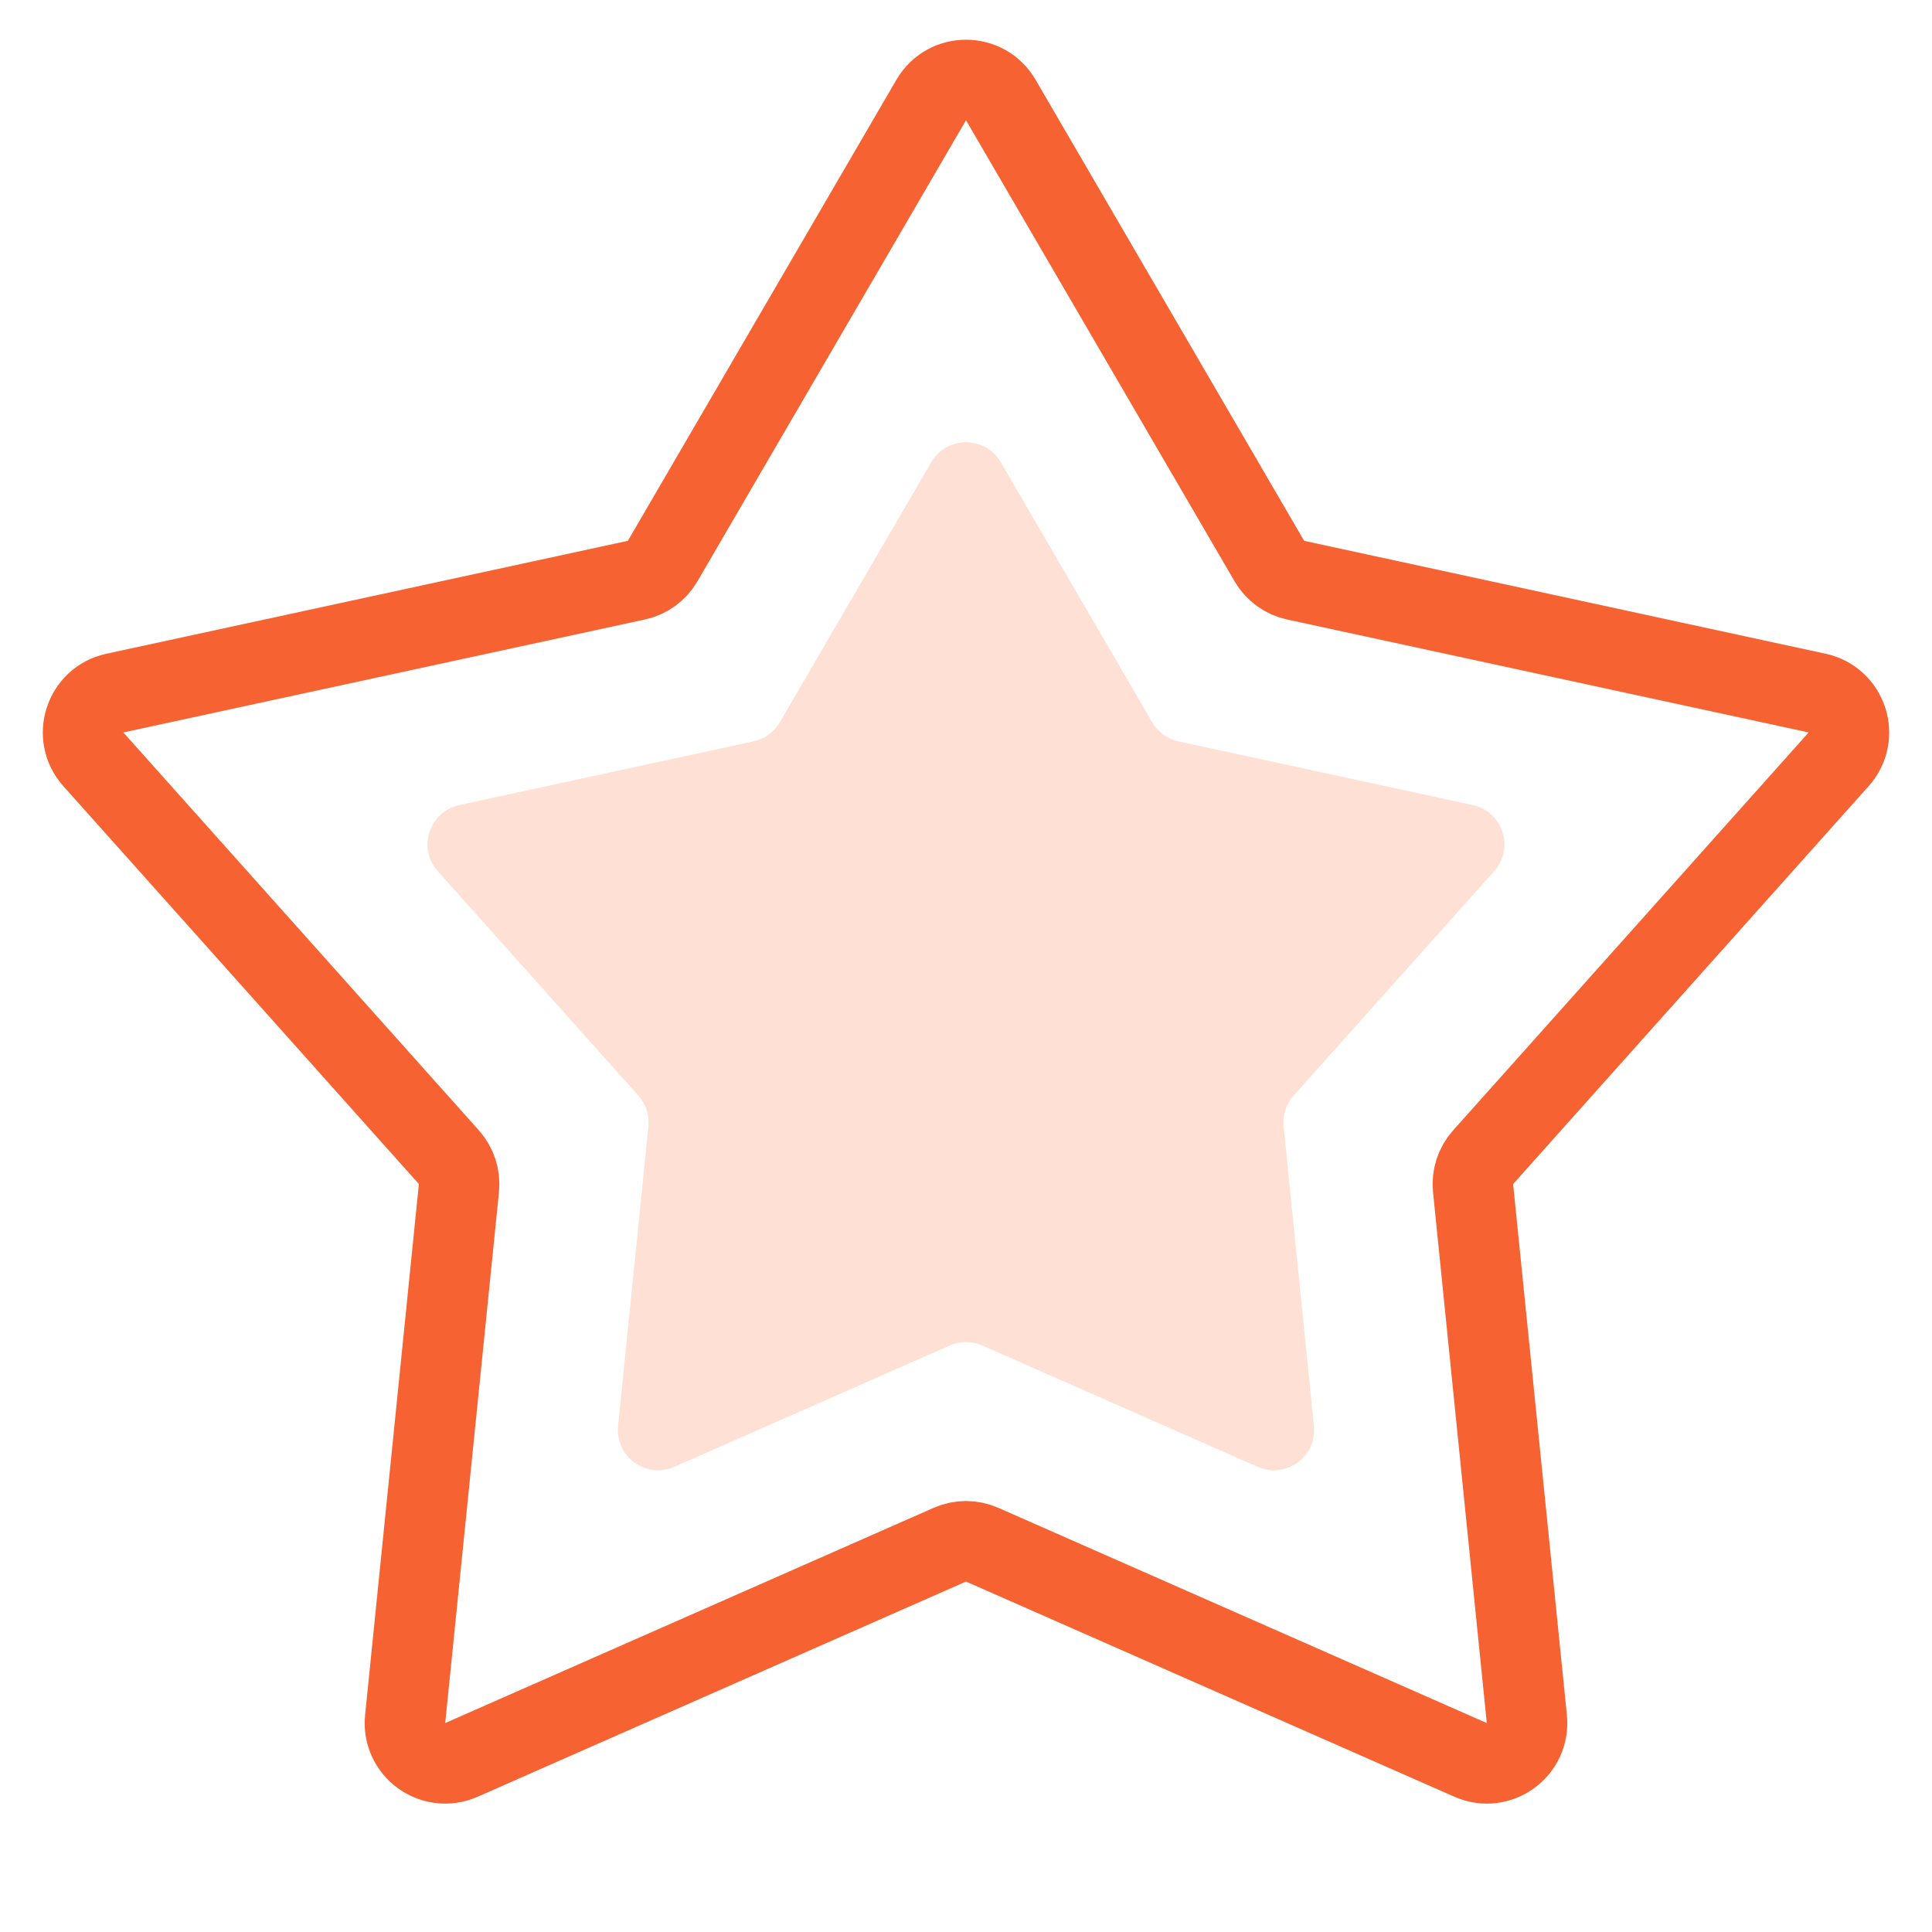
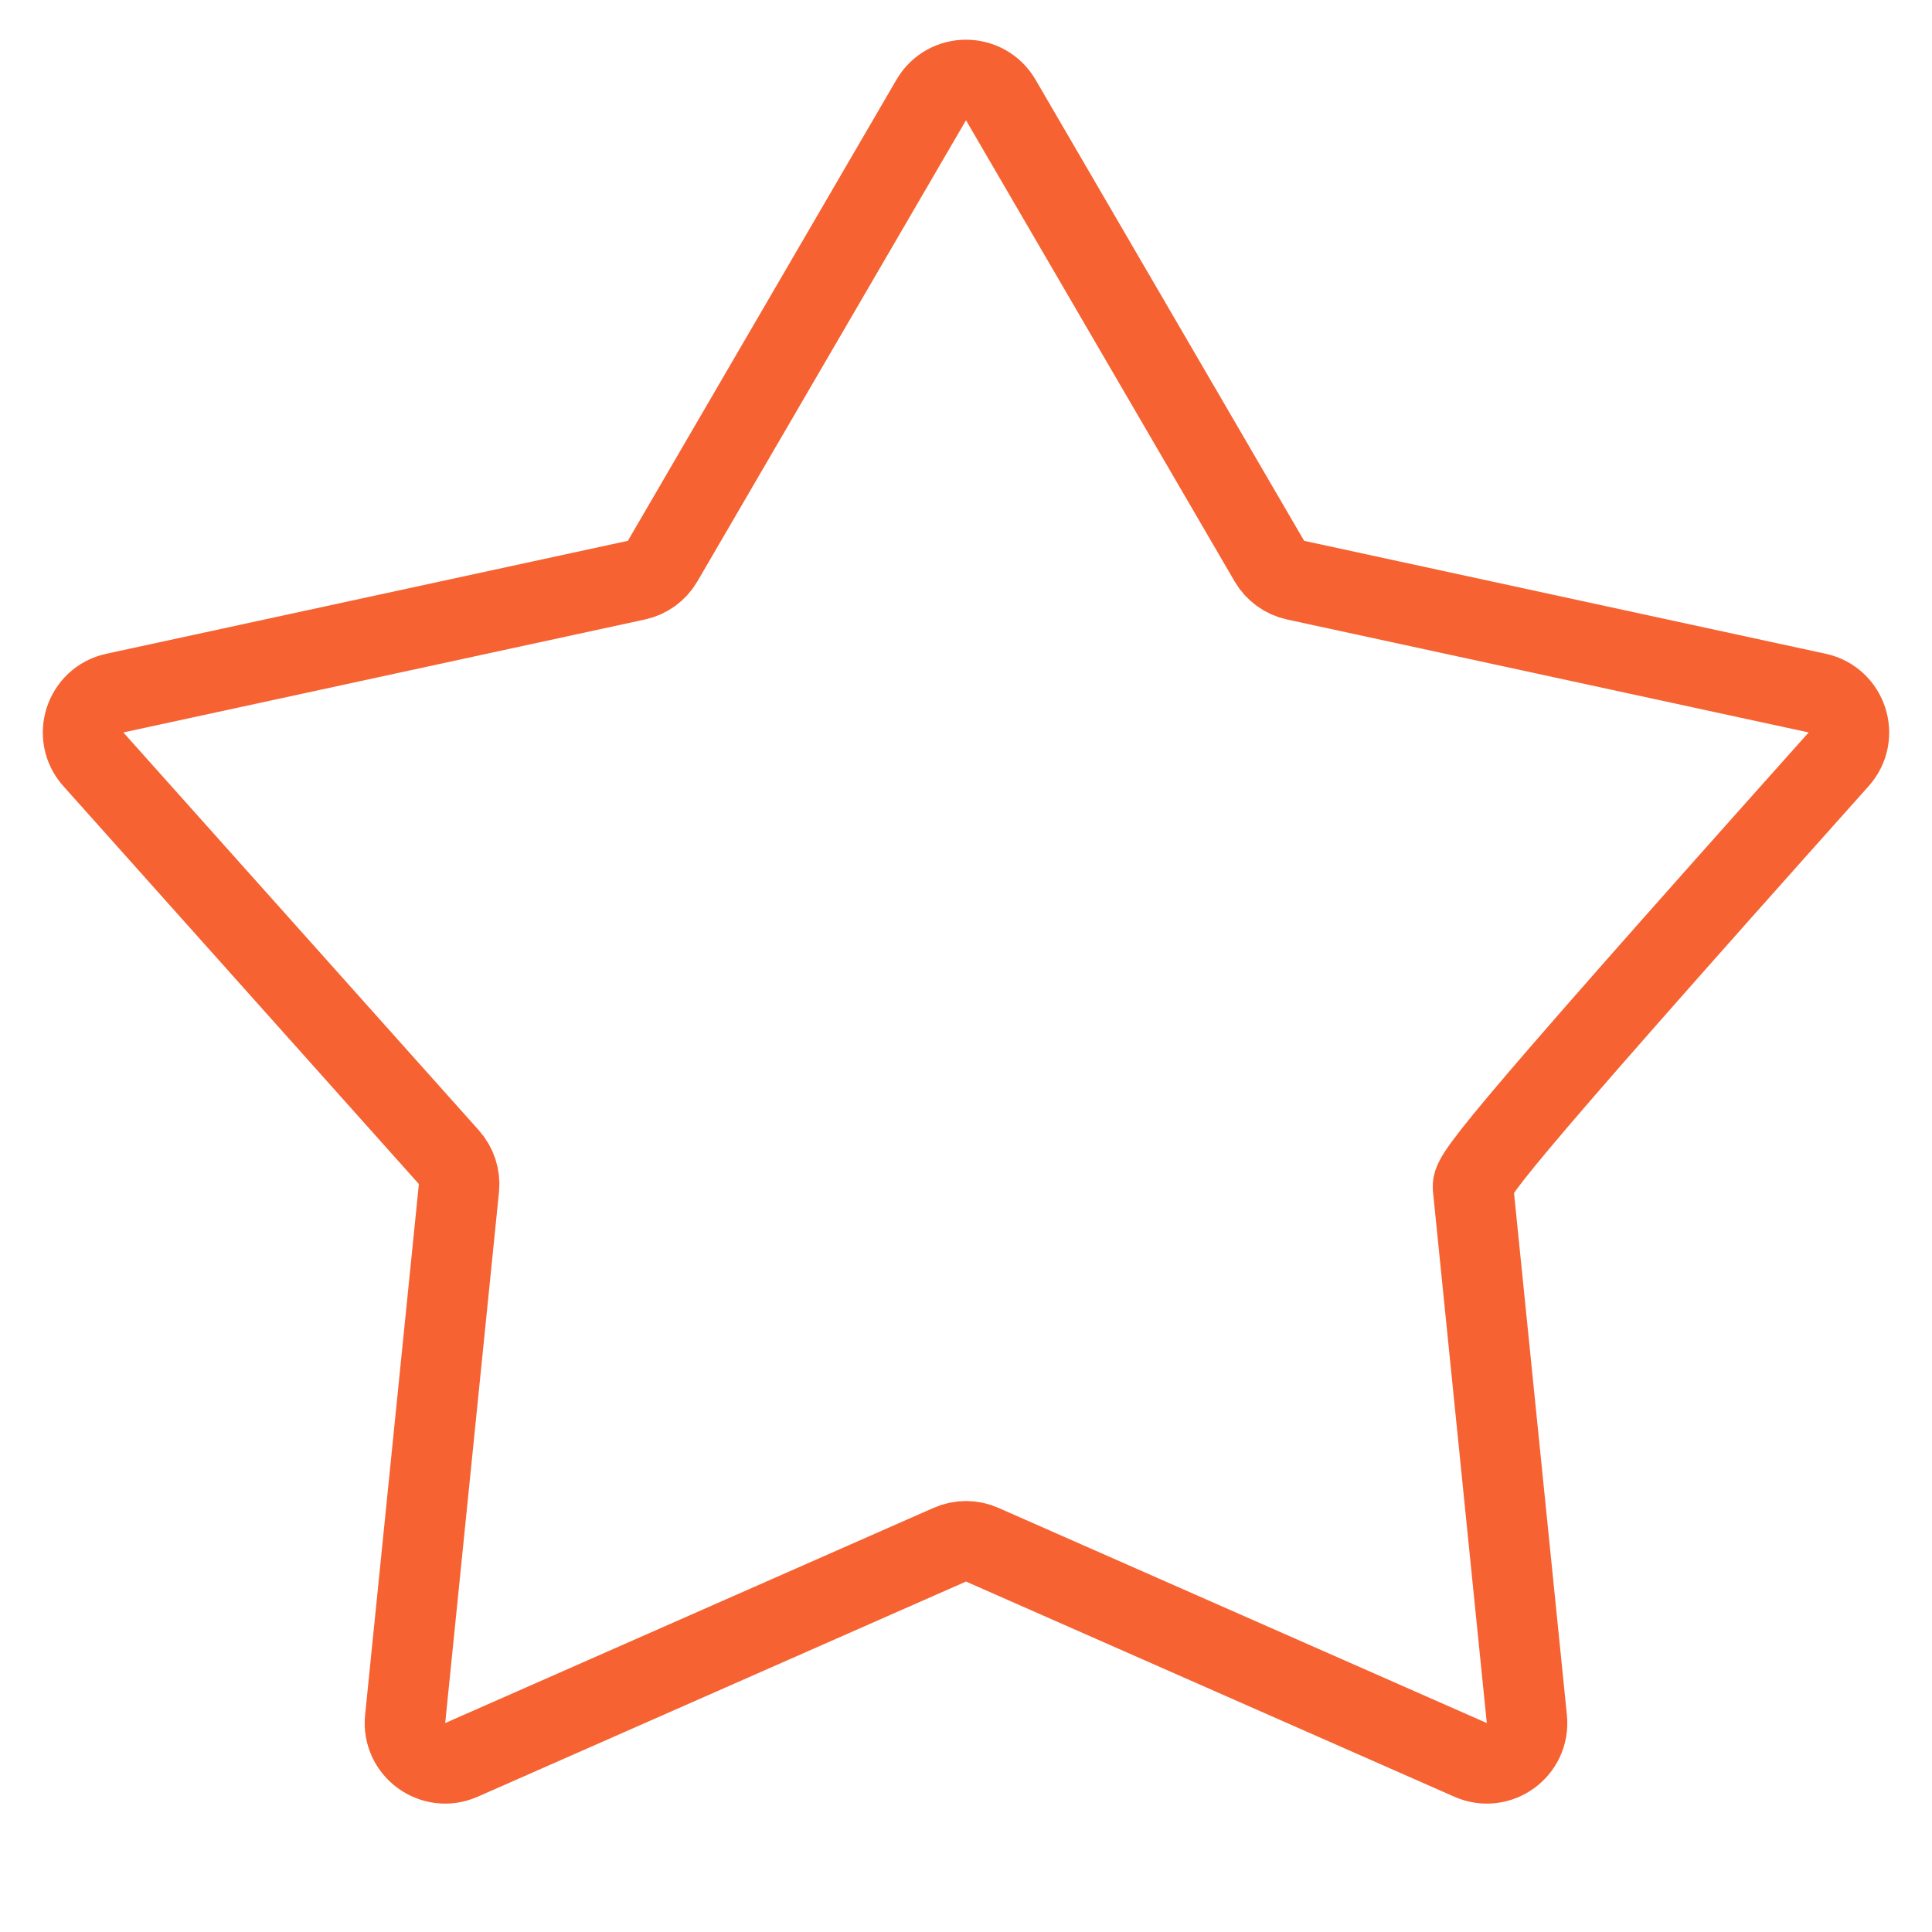
<svg xmlns="http://www.w3.org/2000/svg" width="48" height="48" viewBox="0 0 48 48" fill="none">
-   <path d="M23.136 2.484C23.522 1.821 24.478 1.821 24.864 2.484L31.537 13.94C31.678 14.183 31.915 14.355 32.189 14.414L45.147 17.22C45.896 17.382 46.192 18.292 45.681 18.864L36.848 28.75C36.66 28.96 36.57 29.238 36.598 29.517L37.934 42.708C38.011 43.471 37.237 44.033 36.536 43.724L24.403 38.378C24.146 38.264 23.854 38.264 23.597 38.378L11.464 43.724C10.763 44.033 9.989 43.471 10.066 42.708L11.402 29.517C11.43 29.238 11.339 28.96 11.152 28.75L2.319 18.864C1.808 18.292 2.104 17.382 2.853 17.22L15.81 14.414C16.085 14.355 16.322 14.183 16.463 13.94L23.136 2.484Z" stroke="#F66232" stroke-width="2" />
-   <path d="M23.136 11.484C23.522 10.821 24.478 10.821 24.864 11.484L28.627 17.945C28.769 18.187 29.006 18.36 29.28 18.419L36.588 20.001C37.337 20.164 37.633 21.073 37.122 21.645L32.14 27.221C31.953 27.43 31.862 27.709 31.891 27.988L32.644 35.427C32.721 36.19 31.947 36.752 31.246 36.443L24.403 33.428C24.146 33.315 23.854 33.315 23.597 33.428L16.754 36.443C16.053 36.752 15.279 36.19 15.356 35.427L16.109 27.988C16.138 27.709 16.047 27.43 15.86 27.221L10.878 21.645C10.367 21.073 10.663 20.164 11.412 20.001L18.72 18.419C18.994 18.36 19.231 18.187 19.373 17.945L23.136 11.484Z" fill="#FFE0D4" />
+   <path d="M23.136 2.484C23.522 1.821 24.478 1.821 24.864 2.484L31.537 13.94C31.678 14.183 31.915 14.355 32.189 14.414L45.147 17.22C45.896 17.382 46.192 18.292 45.681 18.864C36.66 28.96 36.57 29.238 36.598 29.517L37.934 42.708C38.011 43.471 37.237 44.033 36.536 43.724L24.403 38.378C24.146 38.264 23.854 38.264 23.597 38.378L11.464 43.724C10.763 44.033 9.989 43.471 10.066 42.708L11.402 29.517C11.43 29.238 11.339 28.96 11.152 28.75L2.319 18.864C1.808 18.292 2.104 17.382 2.853 17.22L15.81 14.414C16.085 14.355 16.322 14.183 16.463 13.94L23.136 2.484Z" stroke="#F66232" stroke-width="2" />
</svg>